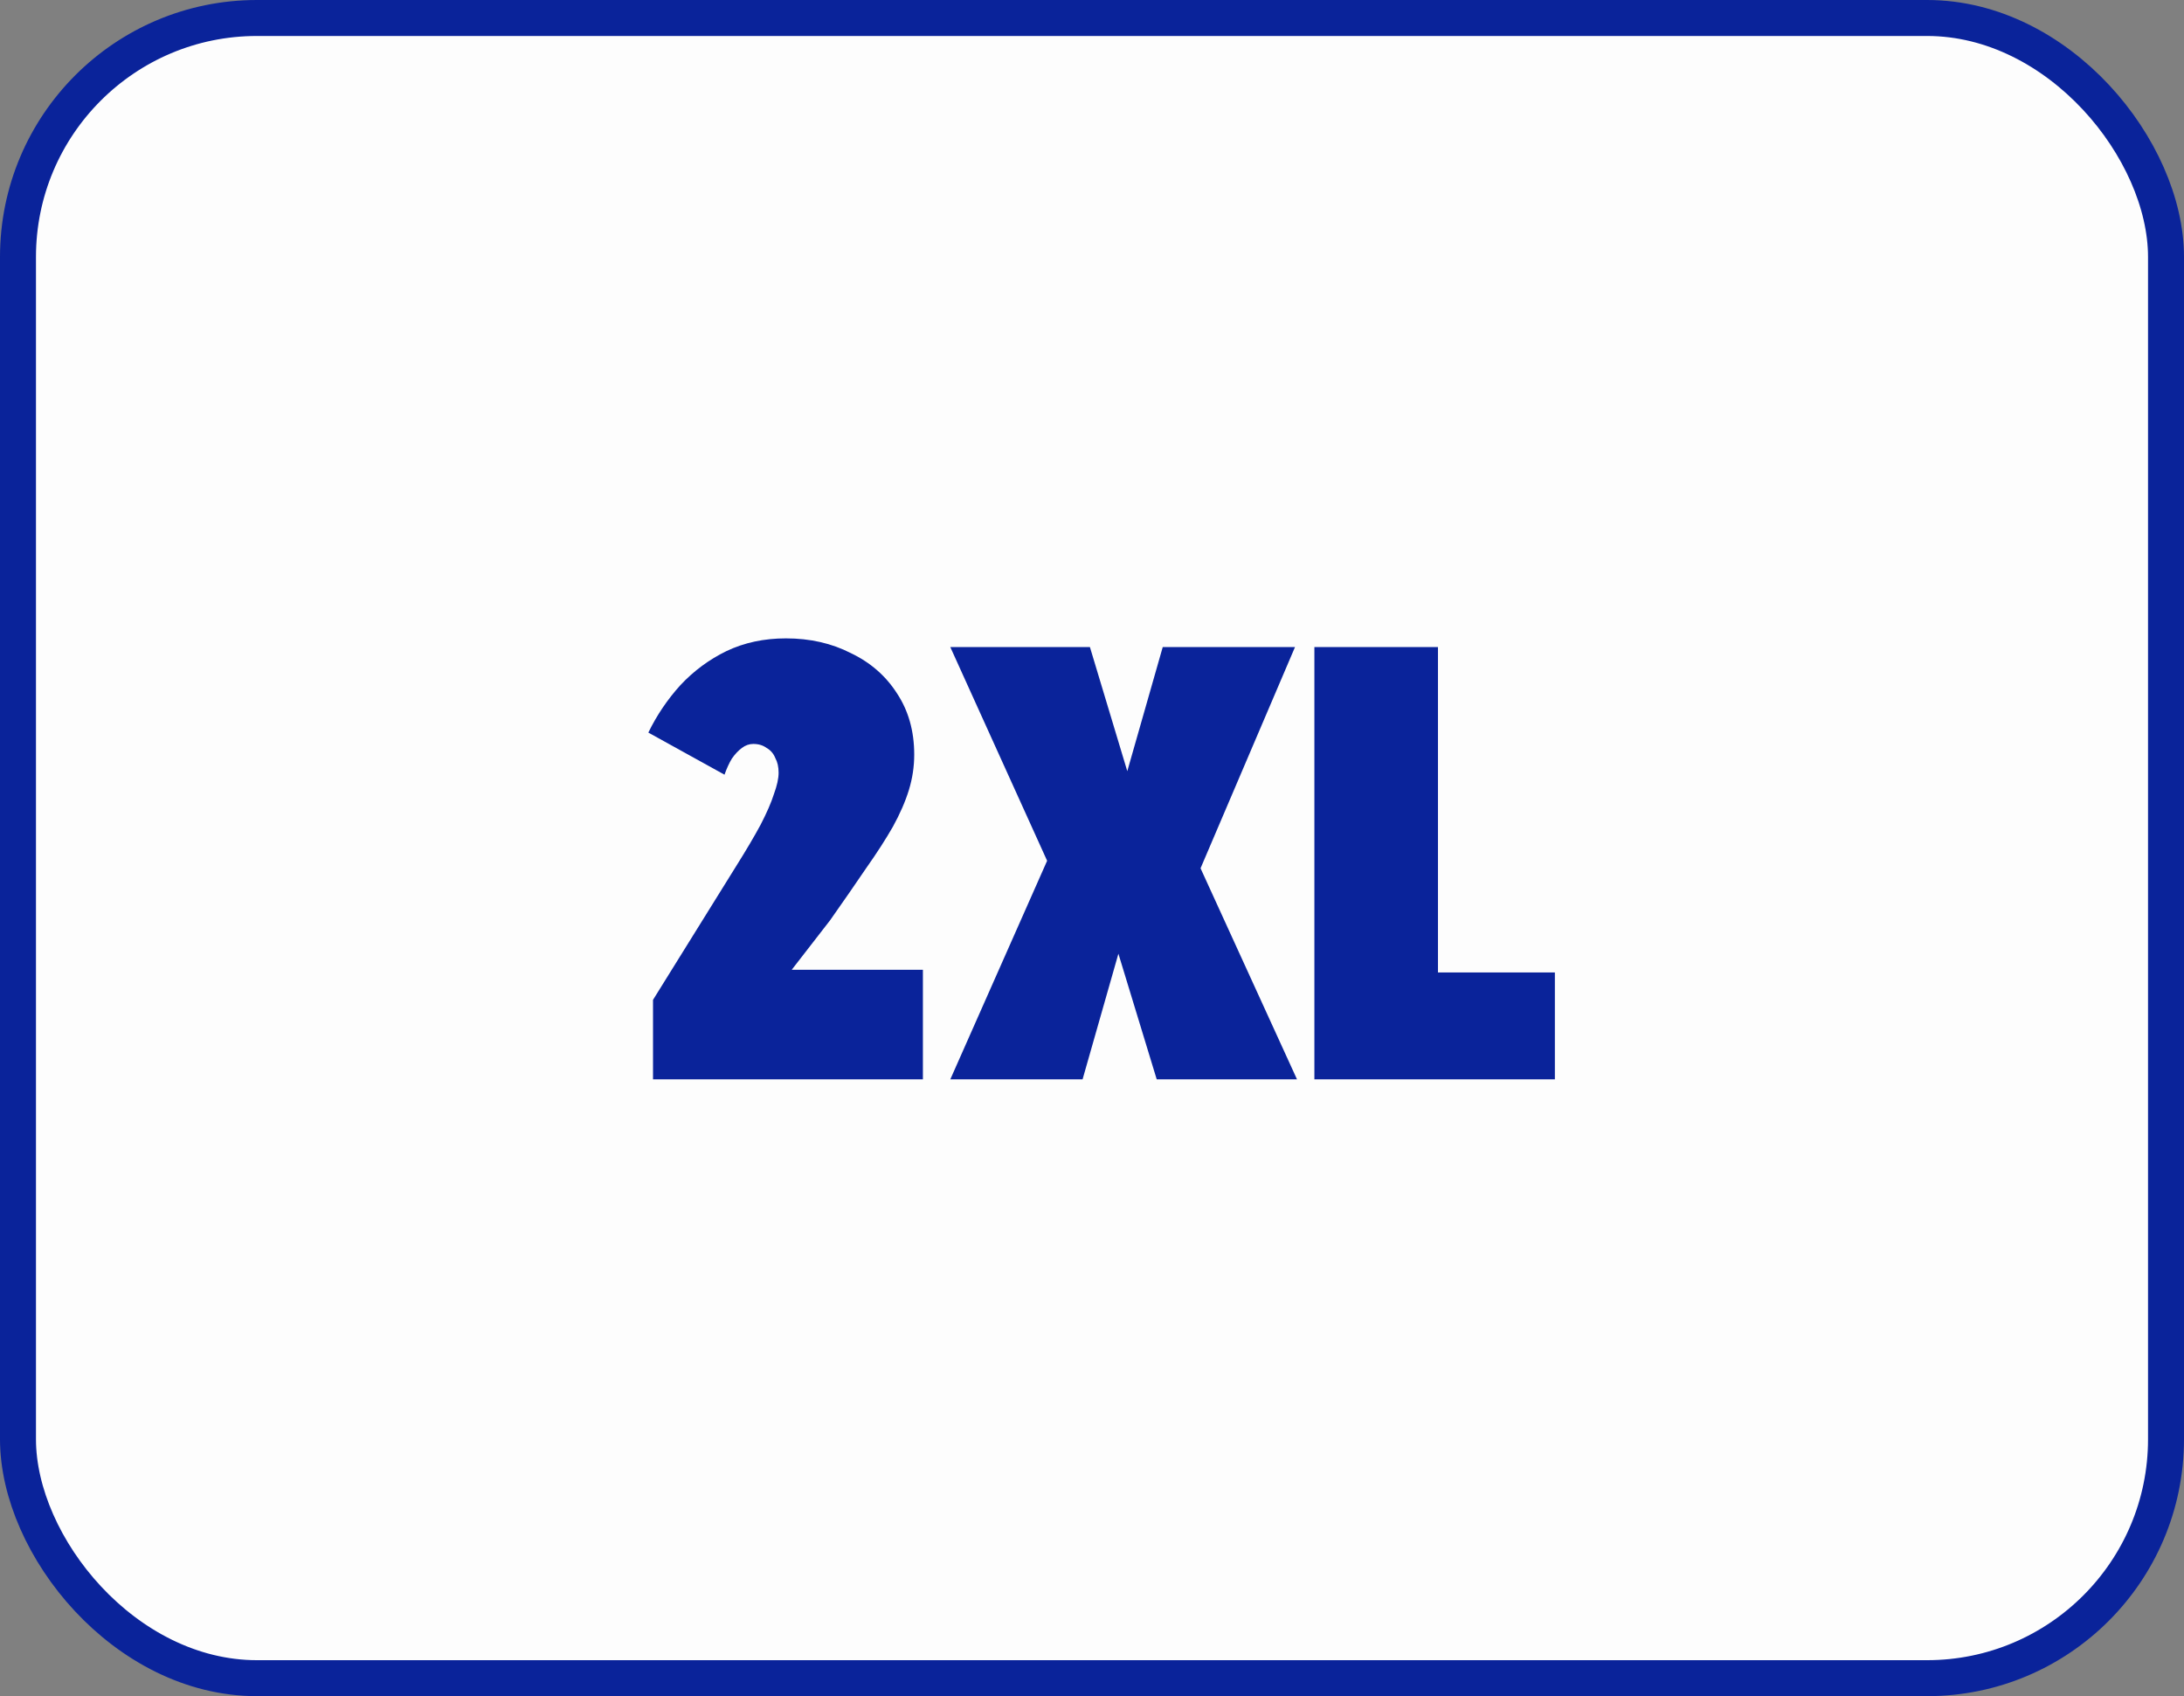
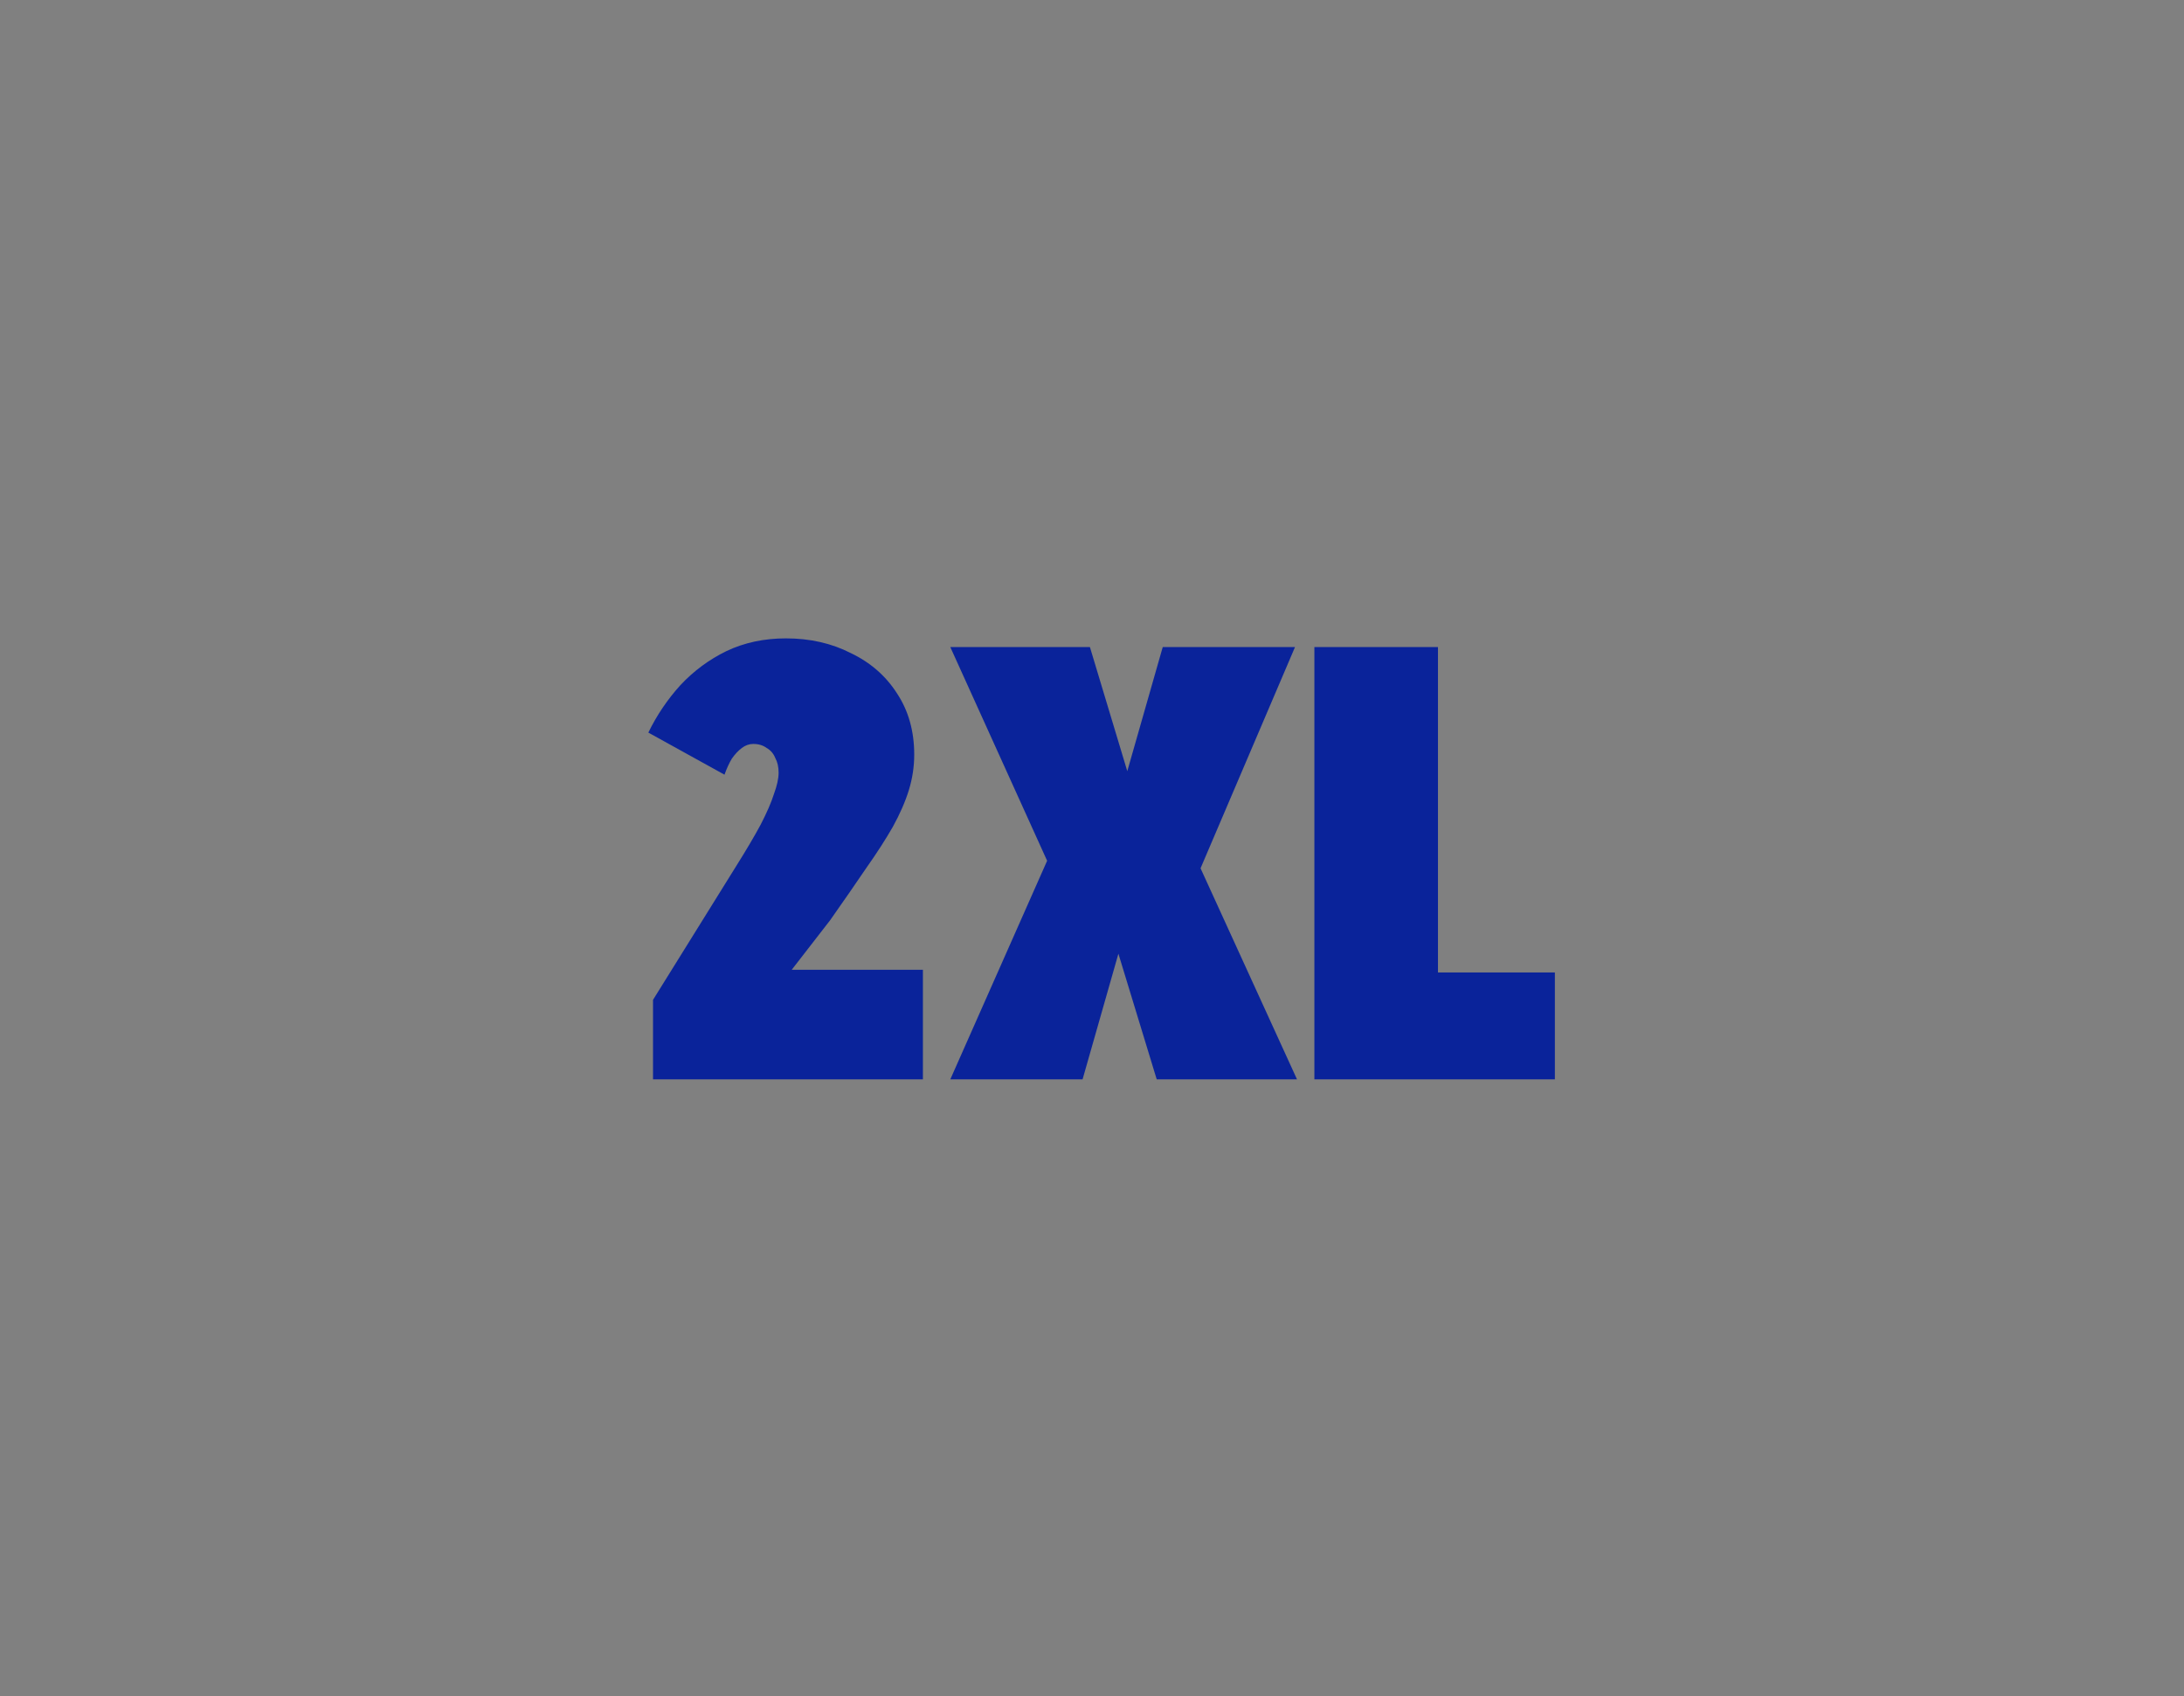
<svg xmlns="http://www.w3.org/2000/svg" fill="none" viewBox="0 0 85 66" height="66" width="85">
  <rect x="0" y="0" width="85" height="66" fill="#808080" stroke="none" />
-   <rect stroke-width="1.4" stroke="#0A239A" fill="#FDFDFD" rx="9.3" height="64.6" width="83.6" y="0.7" x="0.7" />
  <path fill="#0A239A" d="M28.665 33.68C29.046 33.073 29.358 32.545 29.601 32.094C29.843 31.626 30.017 31.227 30.121 30.898C30.242 30.569 30.303 30.291 30.303 30.066C30.303 29.841 30.259 29.65 30.173 29.494C30.103 29.321 29.991 29.191 29.835 29.104C29.696 29 29.523 28.948 29.315 28.948C29.159 28.948 29.011 29 28.873 29.104C28.734 29.208 28.604 29.347 28.483 29.52C28.379 29.693 28.283 29.901 28.197 30.144L25.233 28.506C25.562 27.83 25.978 27.215 26.481 26.66C27.001 26.105 27.599 25.663 28.275 25.334C28.968 25.005 29.739 24.84 30.589 24.84C31.525 24.84 32.365 25.031 33.111 25.412C33.873 25.776 34.471 26.296 34.905 26.972C35.355 27.648 35.581 28.445 35.581 29.364C35.581 29.832 35.511 30.291 35.373 30.742C35.234 31.193 35.026 31.669 34.749 32.172C34.471 32.657 34.125 33.195 33.709 33.784C33.31 34.373 32.842 35.049 32.305 35.812L29.341 39.634L28.509 37.736H35.919V42H25.415V38.906L28.665 33.68ZM36.985 42L41.431 31.964L41.639 35.448L36.985 25.178H42.419L44.447 31.912L43.225 32.276L45.253 25.178H50.401L46.137 35.162L45.773 31.704L50.479 42H45.019L42.965 35.266L44.135 34.98L42.133 42H36.985ZM55.965 25.178V37.84H60.515V42H51.155V25.178H55.965Z" />
</svg>